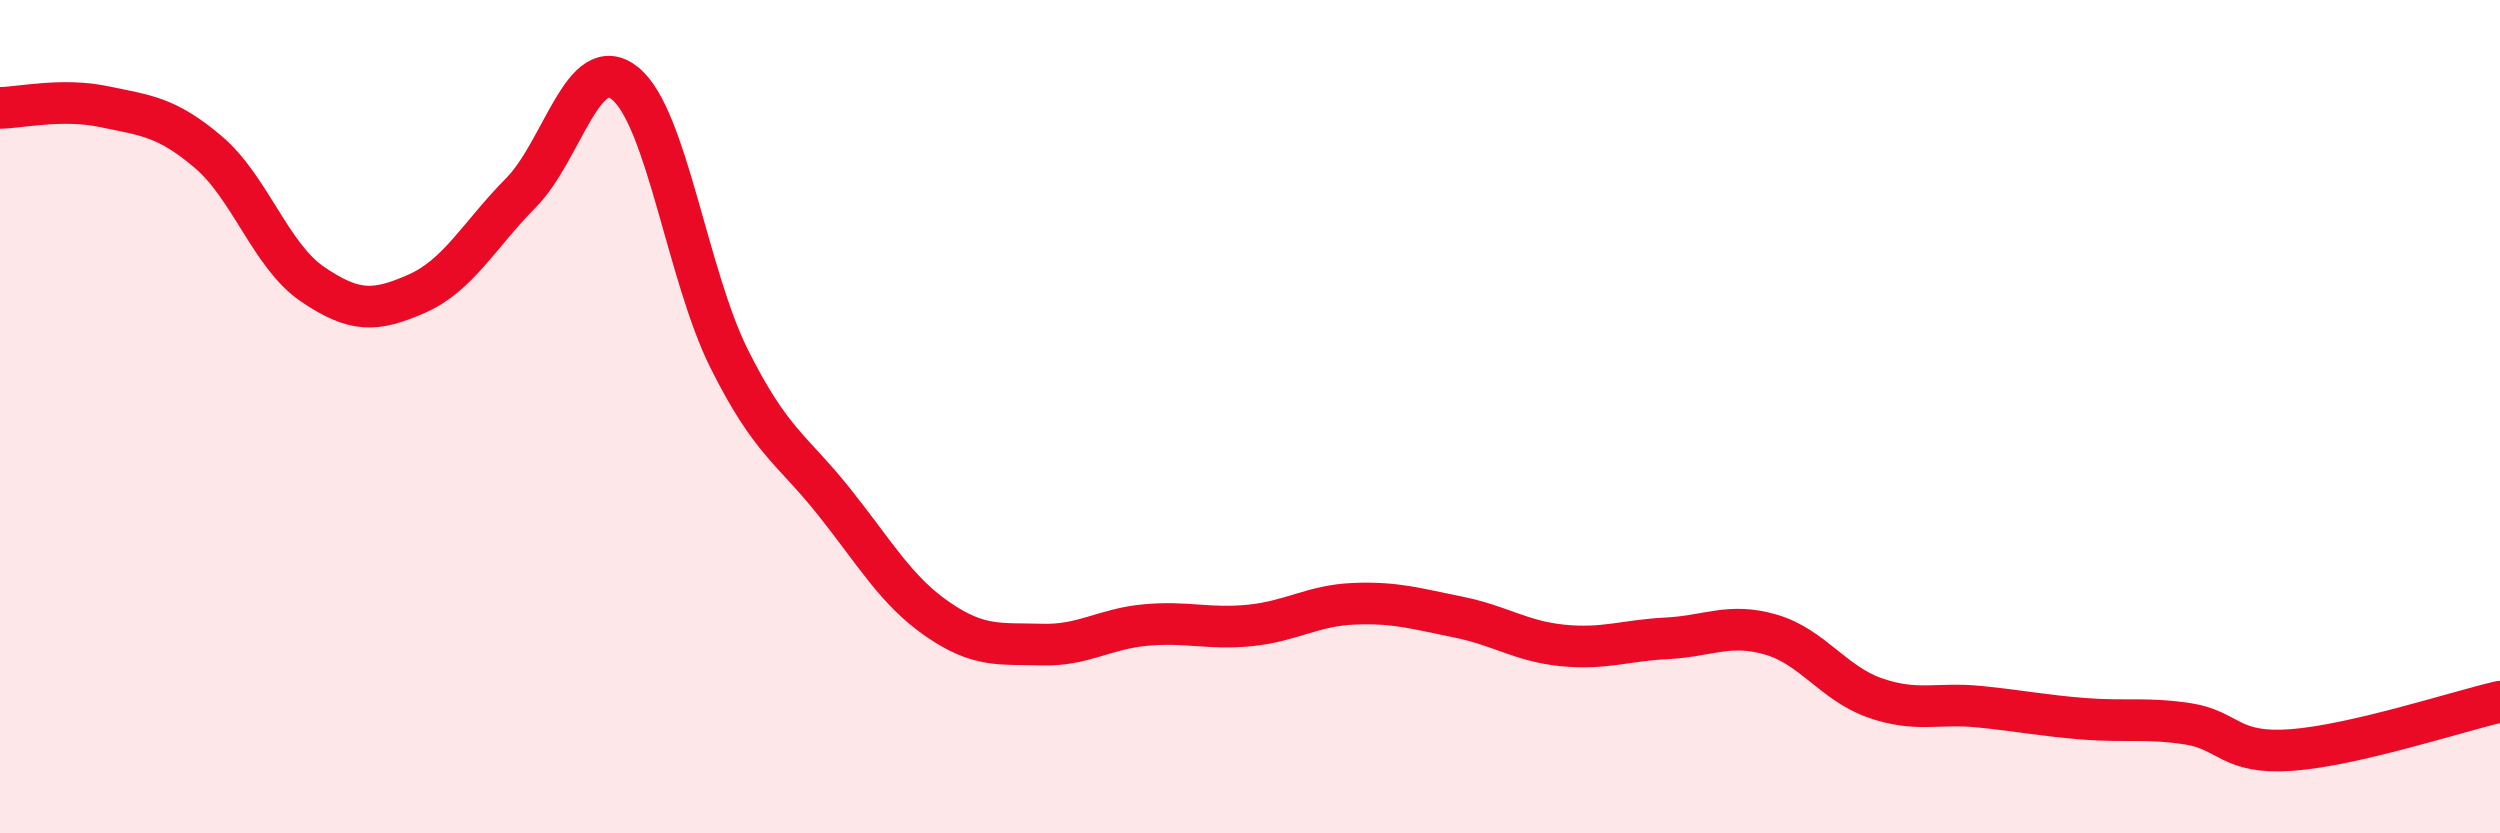
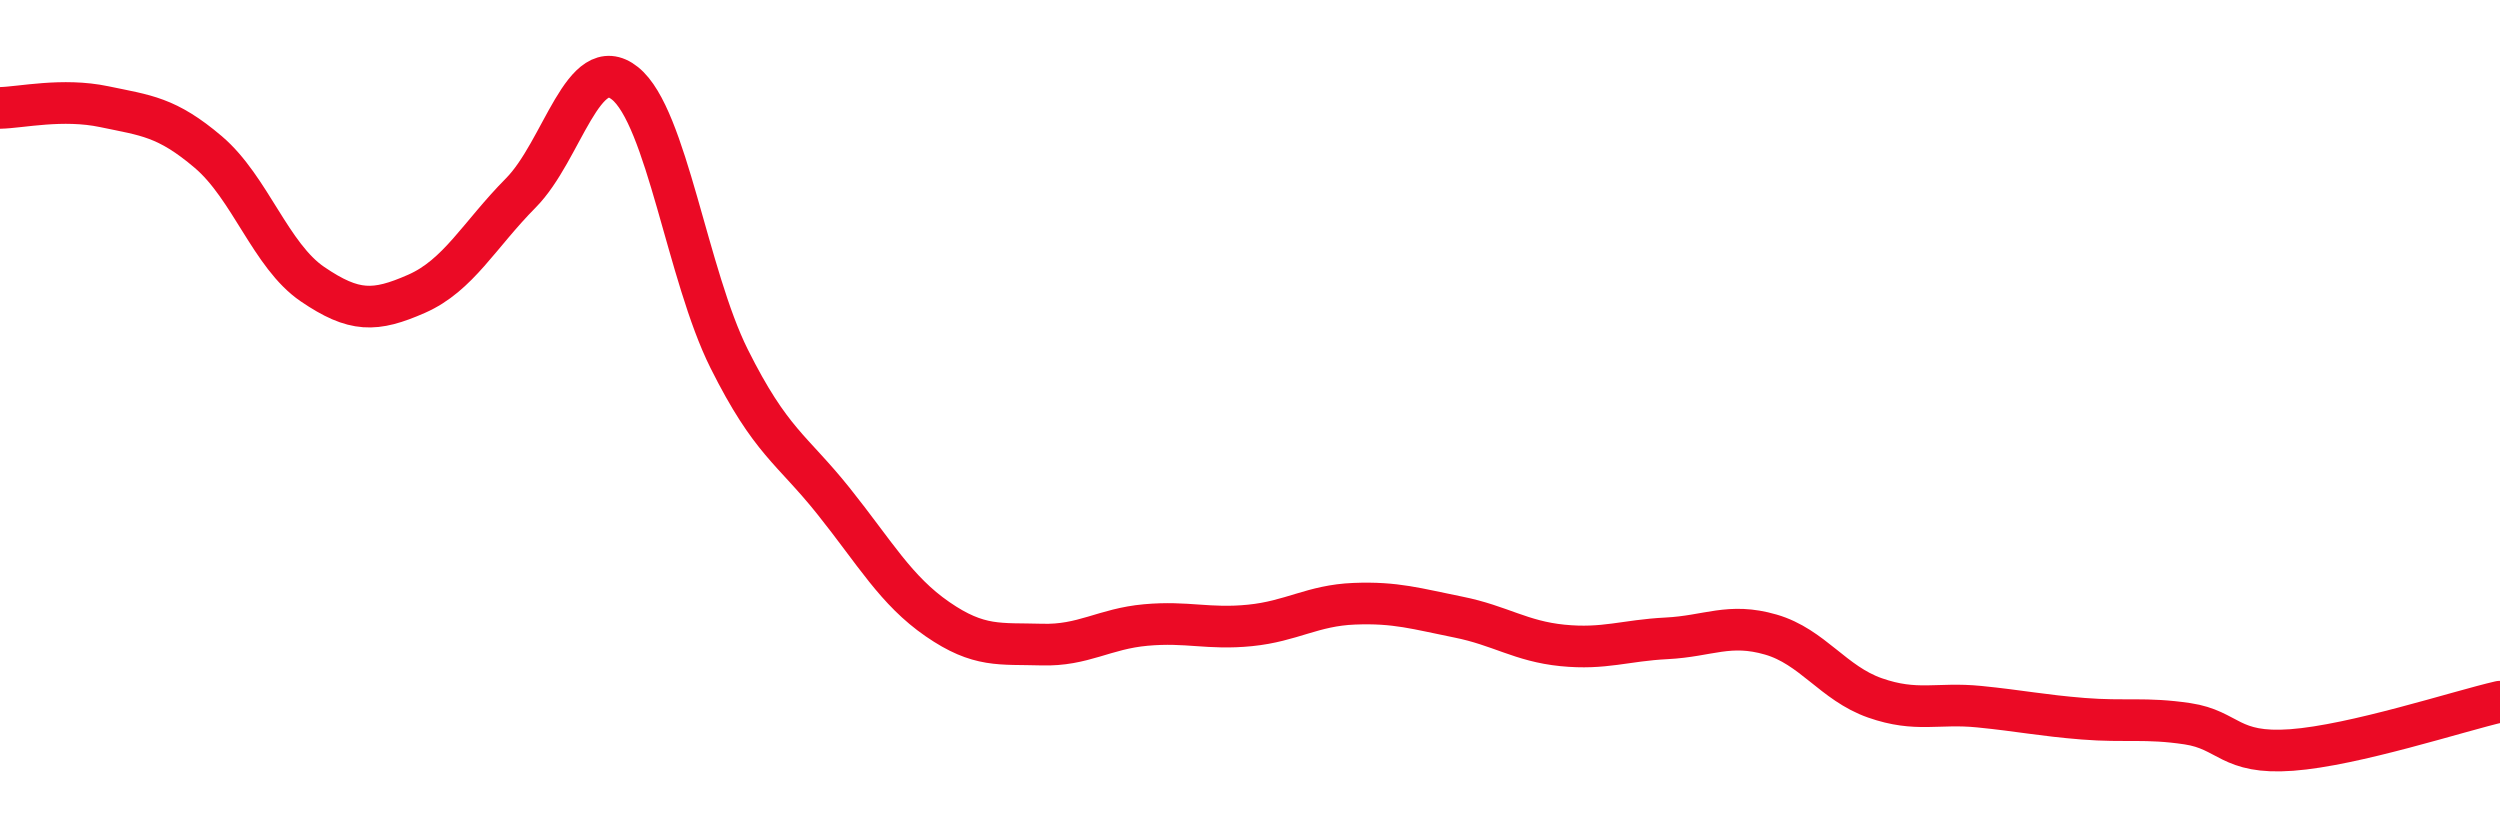
<svg xmlns="http://www.w3.org/2000/svg" width="60" height="20" viewBox="0 0 60 20">
-   <path d="M 0,2.59 C 0.5,2.58 1.5,2.35 2.5,2.56 C 3.5,2.77 4,2.8 5,3.65 C 6,4.5 6.5,6.14 7.5,6.82 C 8.5,7.5 9,7.49 10,7.05 C 11,6.61 11.5,5.64 12.5,4.63 C 13.5,3.62 14,1.2 15,2 C 16,2.8 16.5,6.61 17.5,8.61 C 18.5,10.61 19,10.77 20,12.02 C 21,13.27 21.5,14.17 22.5,14.86 C 23.5,15.55 24,15.44 25,15.47 C 26,15.5 26.5,15.09 27.5,15 C 28.5,14.91 29,15.11 30,15.01 C 31,14.91 31.5,14.53 32.5,14.49 C 33.5,14.45 34,14.61 35,14.81 C 36,15.01 36.5,15.39 37.5,15.49 C 38.5,15.59 39,15.37 40,15.32 C 41,15.27 41.5,14.94 42.5,15.23 C 43.5,15.52 44,16.4 45,16.75 C 46,17.1 46.5,16.86 47.5,16.96 C 48.5,17.06 49,17.17 50,17.25 C 51,17.33 51.5,17.22 52.5,17.37 C 53.5,17.52 53.5,18.11 55,18 C 56.5,17.89 59,17.07 60,16.84L60 20L0 20Z" fill="#EB0A25" opacity="0.1" stroke-linecap="round" stroke-linejoin="round" />
  <path d="M 0,2.59 C 0.5,2.58 1.5,2.35 2.5,2.56 C 3.5,2.77 4,2.8 5,3.65 C 6,4.5 6.5,6.14 7.5,6.82 C 8.5,7.5 9,7.49 10,7.05 C 11,6.61 11.5,5.64 12.5,4.63 C 13.5,3.62 14,1.2 15,2 C 16,2.8 16.5,6.61 17.5,8.61 C 18.5,10.61 19,10.77 20,12.02 C 21,13.27 21.5,14.17 22.5,14.86 C 23.5,15.55 24,15.44 25,15.47 C 26,15.5 26.5,15.09 27.5,15 C 28.5,14.91 29,15.11 30,15.01 C 31,14.91 31.5,14.53 32.5,14.49 C 33.5,14.45 34,14.61 35,14.81 C 36,15.01 36.5,15.39 37.5,15.49 C 38.5,15.59 39,15.37 40,15.32 C 41,15.27 41.5,14.94 42.5,15.23 C 43.5,15.52 44,16.4 45,16.75 C 46,17.1 46.5,16.86 47.5,16.96 C 48.5,17.06 49,17.17 50,17.25 C 51,17.33 51.5,17.22 52.5,17.37 C 53.5,17.52 53.5,18.11 55,18 C 56.5,17.89 59,17.07 60,16.84" stroke="#EB0A25" stroke-width="1" fill="none" stroke-linecap="round" stroke-linejoin="round" />
</svg>